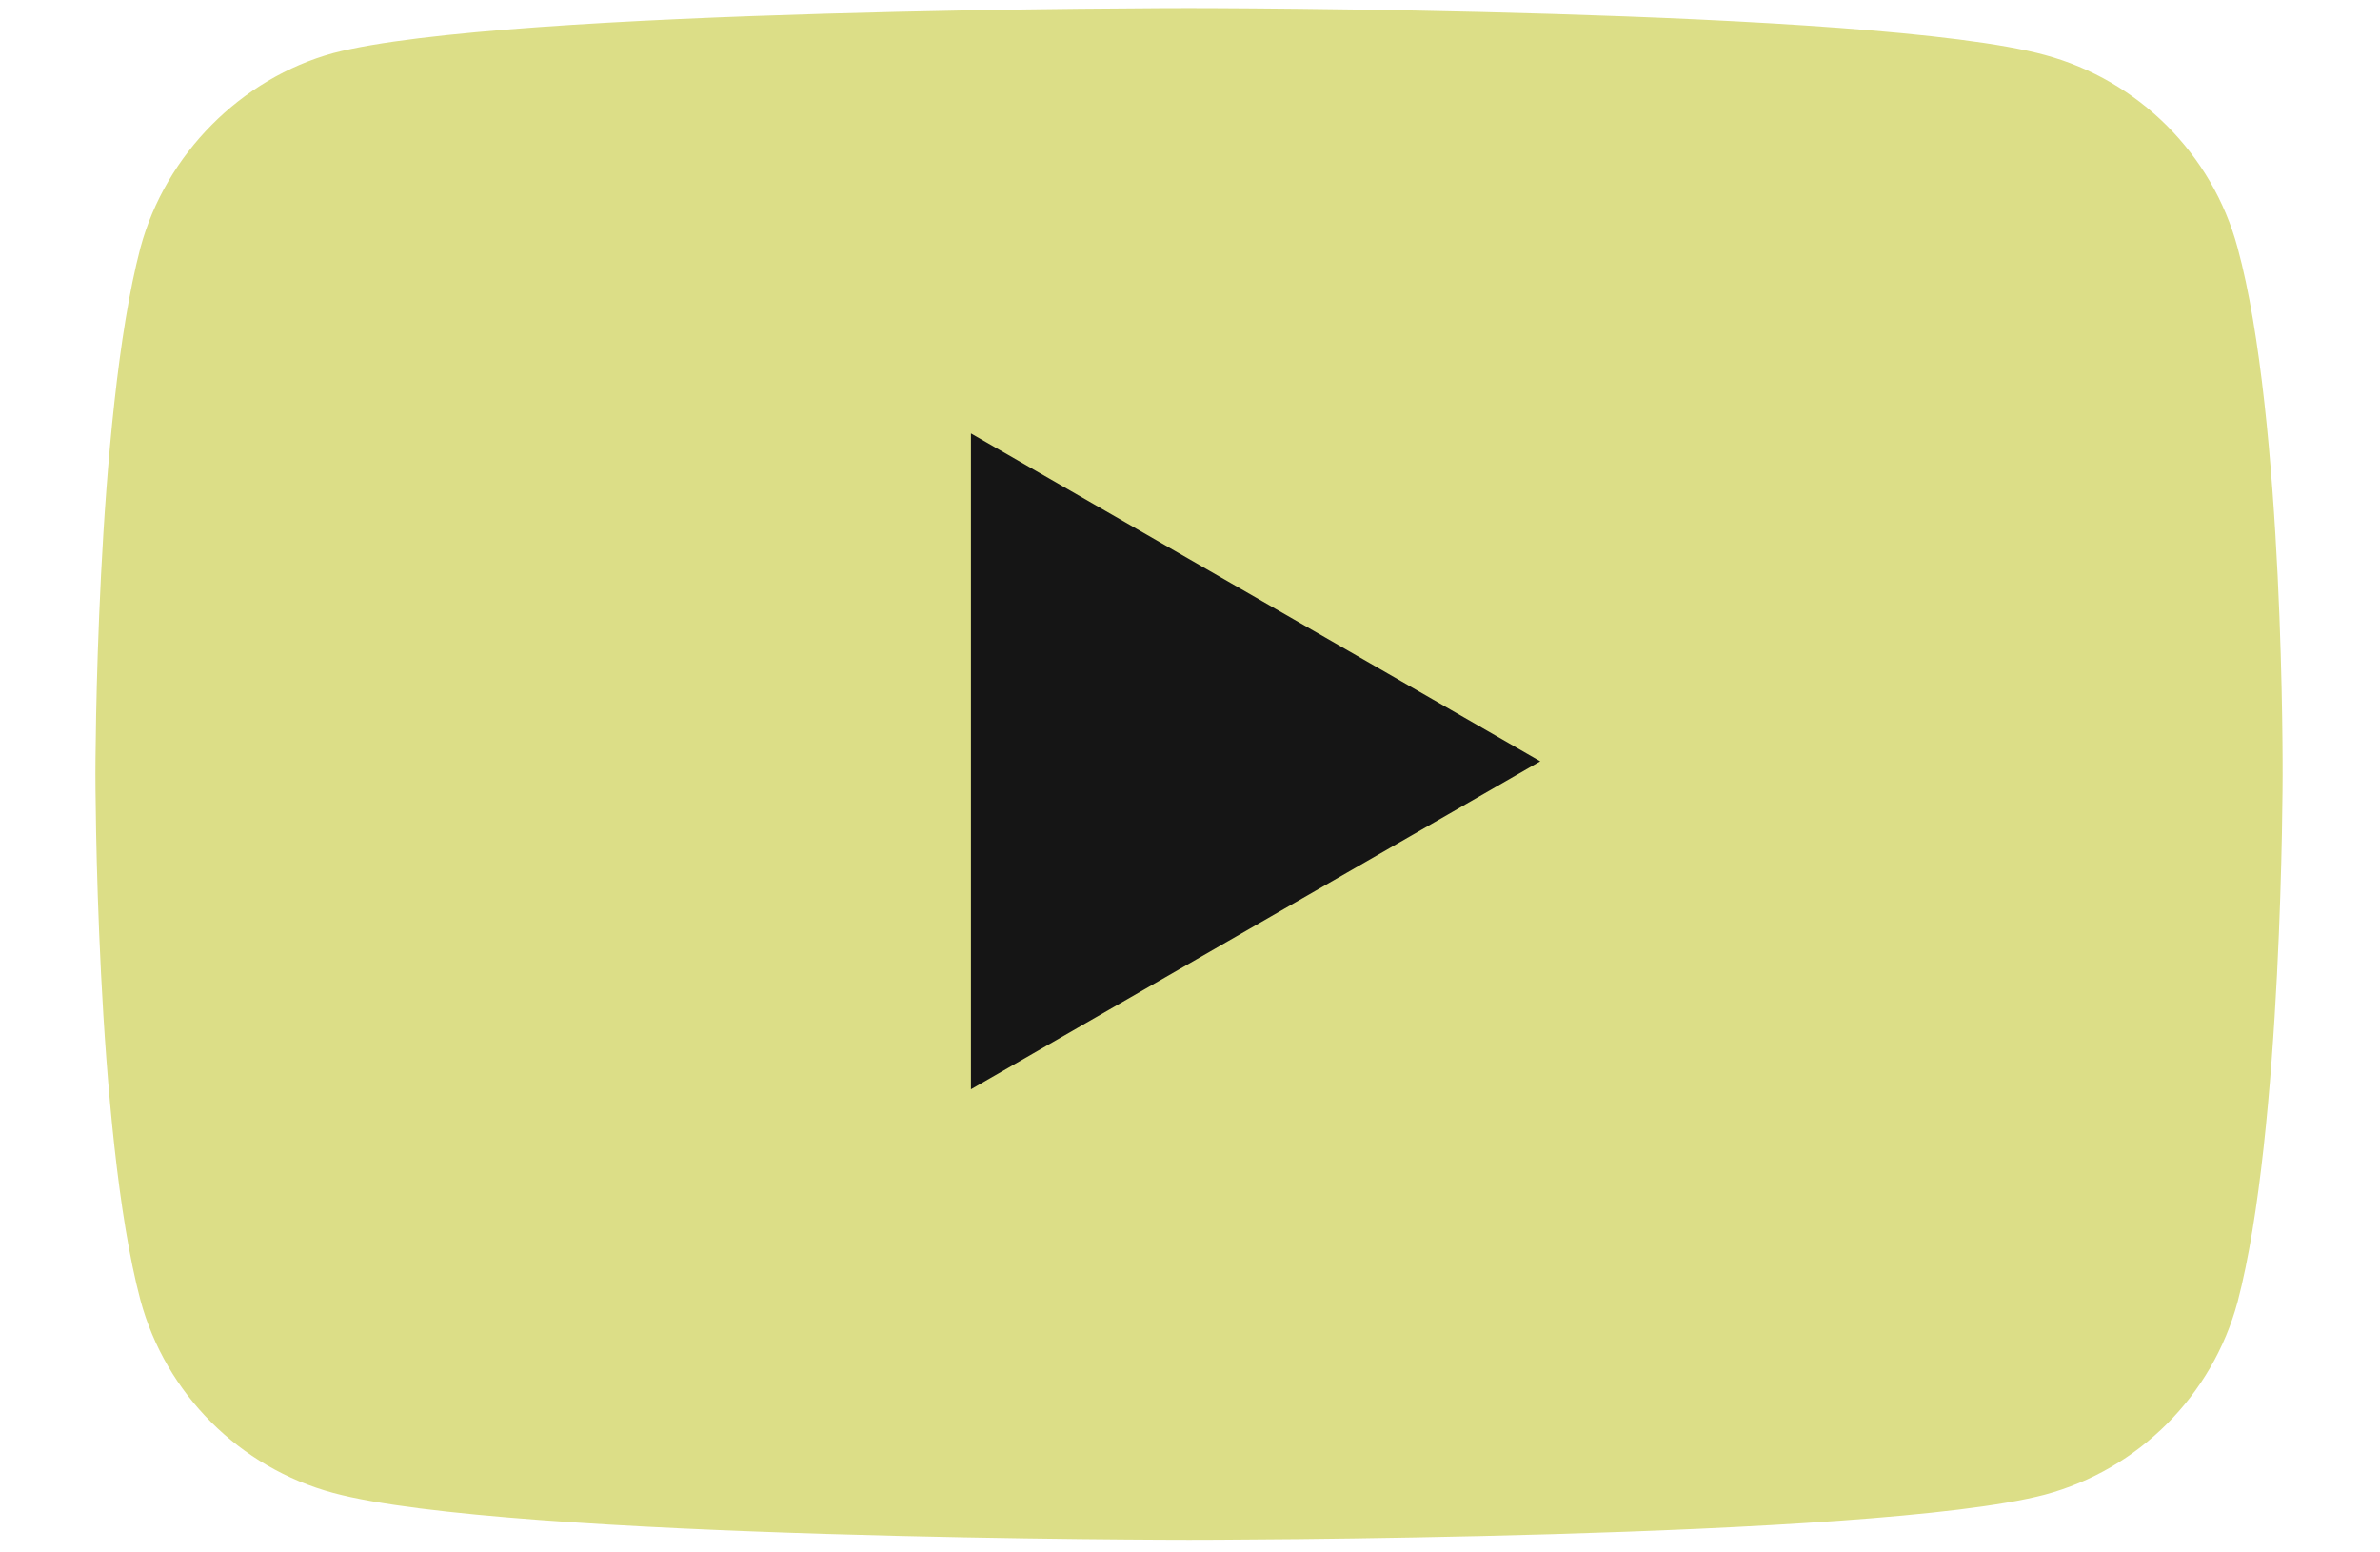
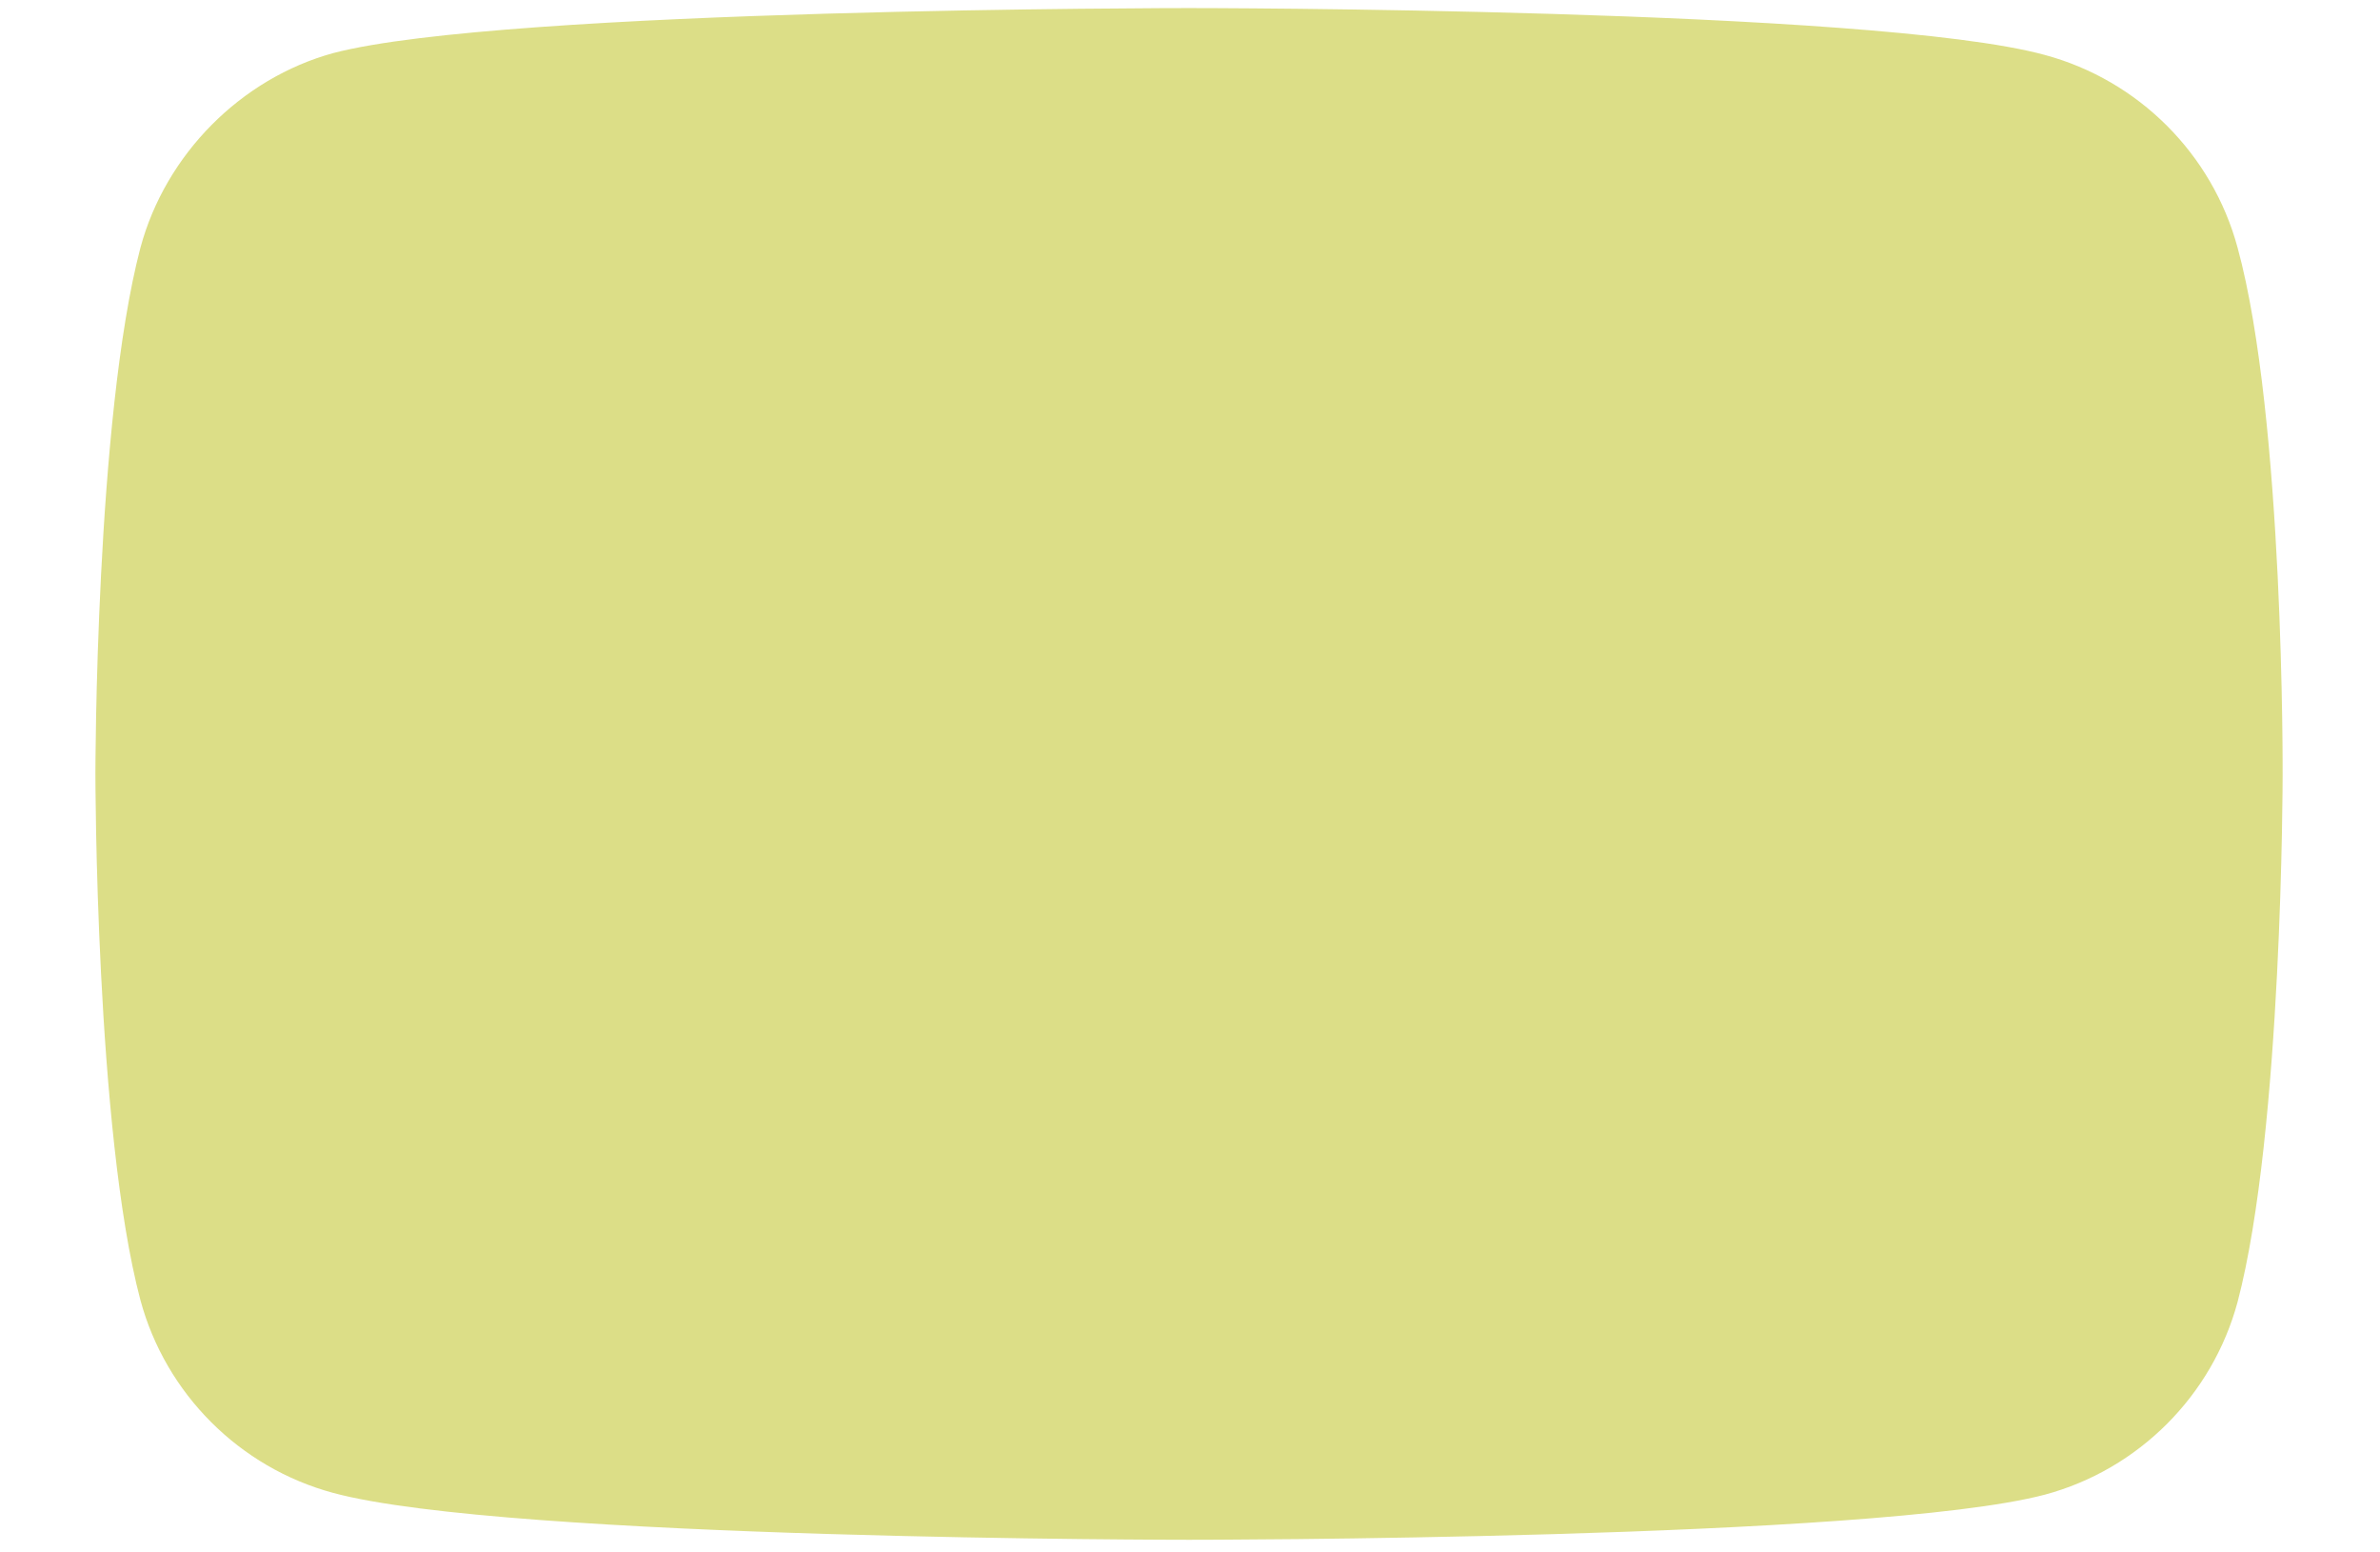
<svg xmlns="http://www.w3.org/2000/svg" width="23" height="15" viewBox="0 0 23 15" fill="none">
  <path d="M21.624 2.394C21.38 1.488 20.666 0.775 19.761 0.531C18.107 0.078 11.491 0.078 11.491 0.078C11.491 0.078 4.874 0.078 3.22 0.513C2.332 0.757 1.601 1.488 1.357 2.394C0.922 4.048 0.922 7.478 0.922 7.478C0.922 7.478 0.922 10.925 1.357 12.562C1.601 13.467 2.315 14.181 3.22 14.425C4.892 14.878 11.491 14.878 11.491 14.878C11.491 14.878 18.107 14.878 19.761 14.442C20.666 14.199 21.38 13.485 21.624 12.579C22.059 10.925 22.059 7.495 22.059 7.495C22.059 7.495 22.076 4.048 21.624 2.394Z" fill="#DCDE87" />
-   <path d="M9.383 10.525L14.885 7.356L9.383 4.188V10.525Z" fill="#151515" />
</svg>